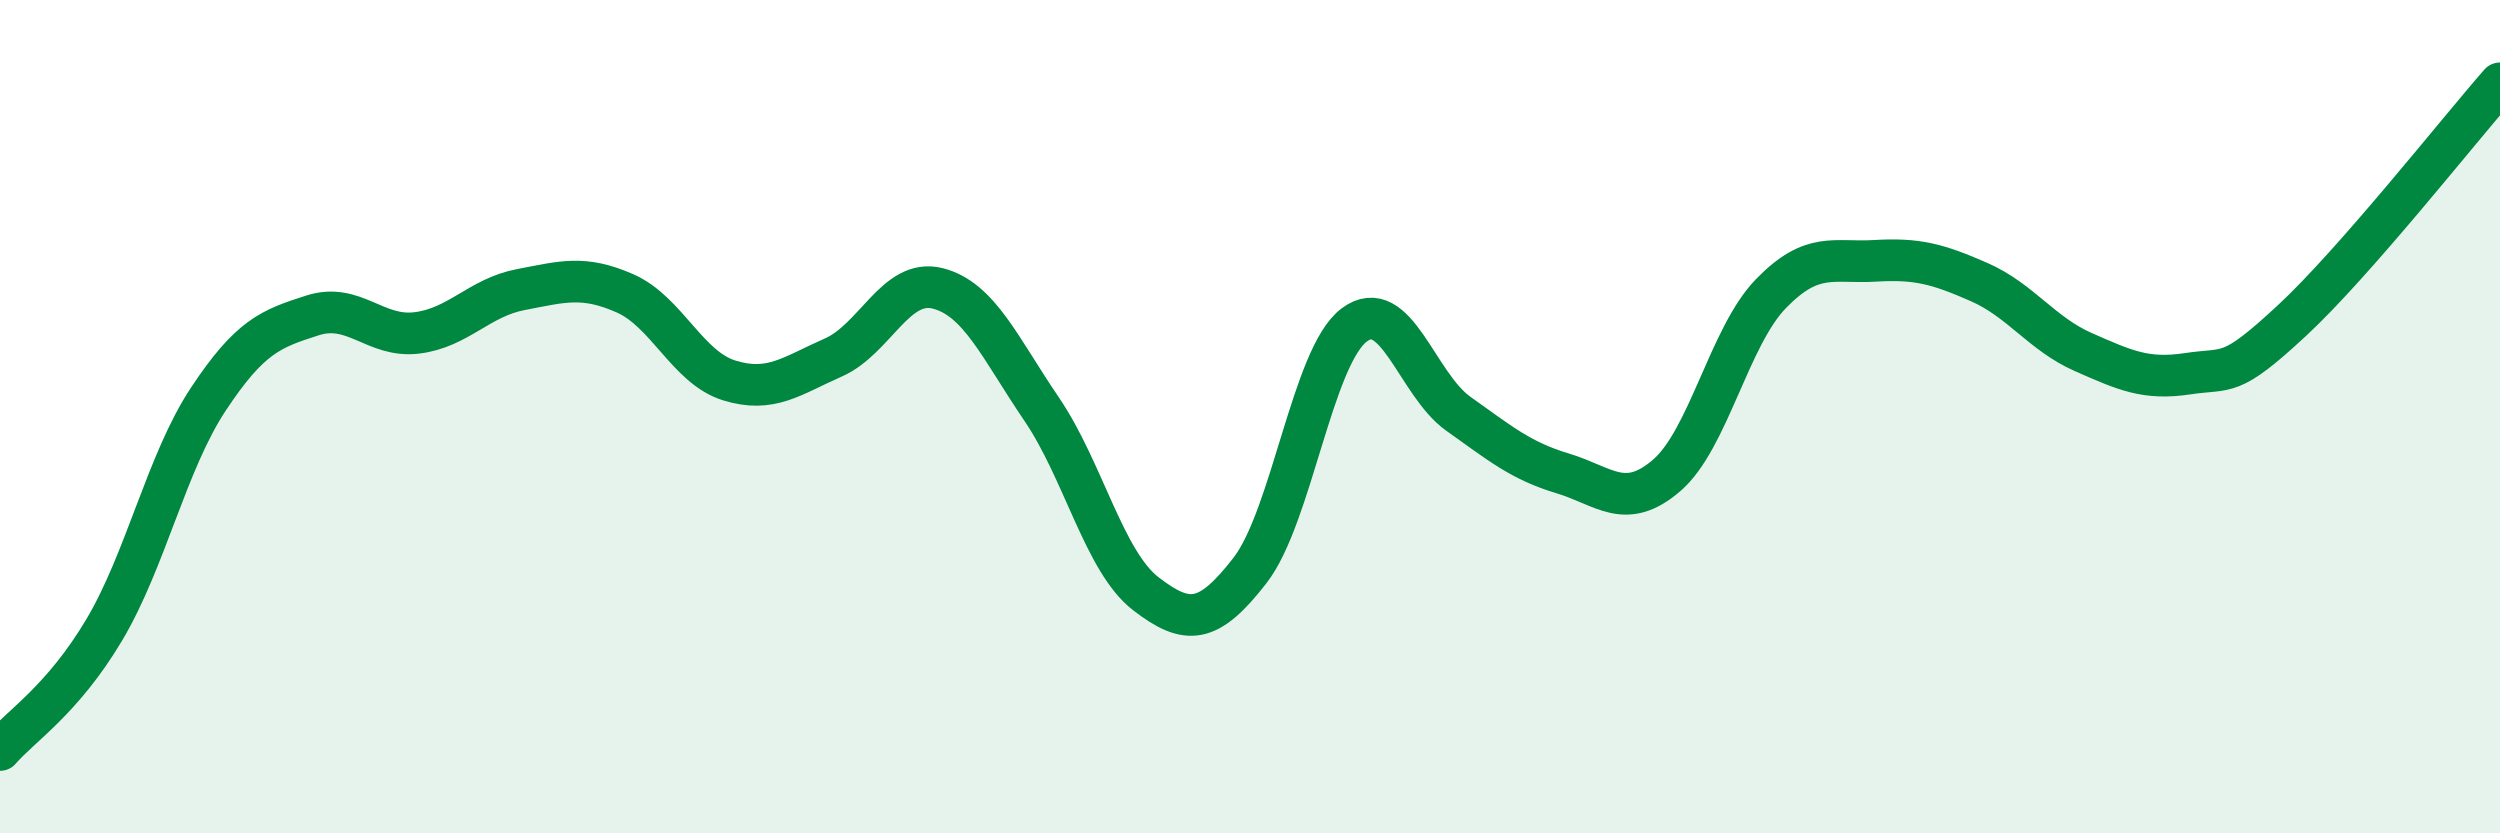
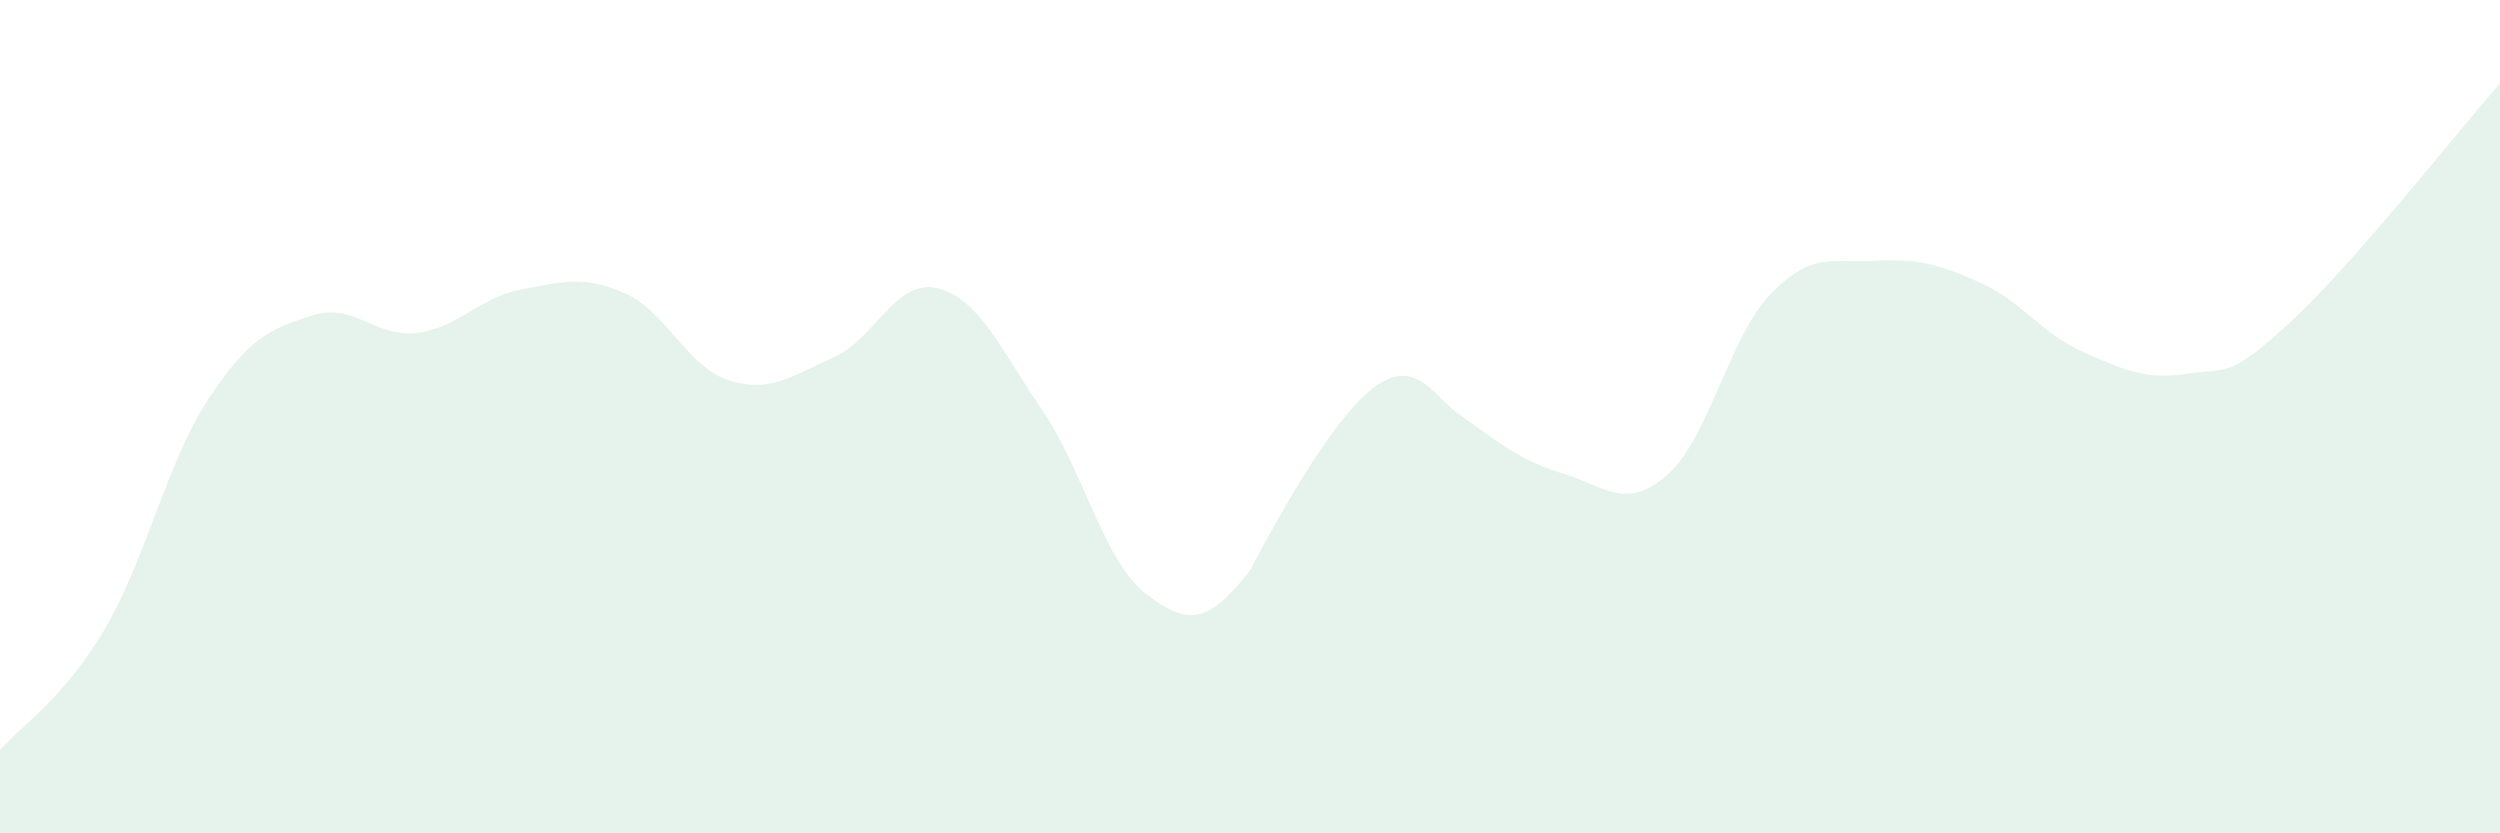
<svg xmlns="http://www.w3.org/2000/svg" width="60" height="20" viewBox="0 0 60 20">
-   <path d="M 0,18 C 0.5,17.42 1.5,16.8 2.5,15.12 C 3.5,13.44 4,11.09 5,9.58 C 6,8.07 6.5,7.89 7.5,7.57 C 8.5,7.25 9,8.11 10,7.99 C 11,7.87 11.5,7.14 12.5,6.95 C 13.5,6.76 14,6.6 15,7.04 C 16,7.48 16.5,8.82 17.5,9.13 C 18.5,9.44 19,9.02 20,8.58 C 21,8.14 21.5,6.67 22.5,6.92 C 23.5,7.17 24,8.35 25,9.82 C 26,11.29 26.5,13.48 27.5,14.25 C 28.5,15.02 29,14.98 30,13.69 C 31,12.4 31.5,8.55 32.5,7.8 C 33.5,7.05 34,9.22 35,9.93 C 36,10.64 36.5,11.06 37.5,11.36 C 38.5,11.66 39,12.27 40,11.41 C 41,10.55 41.5,8.08 42.5,7.05 C 43.5,6.02 44,6.32 45,6.26 C 46,6.2 46.5,6.33 47.5,6.77 C 48.5,7.21 49,8.01 50,8.45 C 51,8.89 51.5,9.12 52.5,8.97 C 53.5,8.82 53.5,9.09 55,7.7 C 56.5,6.31 59,3.14 60,2L60 20L0 20Z" fill="#008740" opacity="0.1" stroke-linecap="round" stroke-linejoin="round" />
-   <path d="M 0,18 C 0.5,17.42 1.5,16.8 2.5,15.12 C 3.5,13.44 4,11.09 5,9.58 C 6,8.07 6.5,7.89 7.5,7.57 C 8.5,7.25 9,8.11 10,7.99 C 11,7.87 11.5,7.14 12.5,6.95 C 13.5,6.76 14,6.6 15,7.04 C 16,7.48 16.5,8.82 17.5,9.13 C 18.5,9.44 19,9.02 20,8.58 C 21,8.14 21.5,6.67 22.5,6.92 C 23.5,7.17 24,8.35 25,9.82 C 26,11.29 26.5,13.48 27.5,14.25 C 28.5,15.02 29,14.98 30,13.69 C 31,12.4 31.5,8.55 32.5,7.8 C 33.5,7.05 34,9.22 35,9.93 C 36,10.64 36.5,11.06 37.5,11.36 C 38.5,11.66 39,12.27 40,11.41 C 41,10.55 41.5,8.08 42.5,7.05 C 43.5,6.02 44,6.32 45,6.26 C 46,6.2 46.5,6.33 47.5,6.77 C 48.5,7.21 49,8.01 50,8.45 C 51,8.89 51.5,9.12 52.5,8.97 C 53.5,8.82 53.5,9.09 55,7.7 C 56.5,6.31 59,3.14 60,2" stroke="#008740" stroke-width="1" fill="none" stroke-linecap="round" stroke-linejoin="round" />
+   <path d="M 0,18 C 0.5,17.42 1.5,16.8 2.5,15.12 C 3.5,13.44 4,11.09 5,9.58 C 6,8.07 6.5,7.89 7.5,7.57 C 8.5,7.25 9,8.11 10,7.99 C 11,7.87 11.5,7.14 12.5,6.95 C 13.5,6.76 14,6.6 15,7.04 C 16,7.48 16.5,8.82 17.5,9.13 C 18.5,9.44 19,9.02 20,8.58 C 21,8.14 21.5,6.67 22.5,6.92 C 23.5,7.17 24,8.35 25,9.82 C 26,11.29 26.5,13.48 27.5,14.25 C 28.5,15.02 29,14.98 30,13.69 C 33.5,7.05 34,9.22 35,9.93 C 36,10.64 36.5,11.06 37.5,11.36 C 38.5,11.66 39,12.27 40,11.41 C 41,10.55 41.5,8.08 42.5,7.05 C 43.5,6.02 44,6.32 45,6.26 C 46,6.2 46.5,6.33 47.5,6.77 C 48.5,7.21 49,8.01 50,8.45 C 51,8.89 51.5,9.12 52.5,8.97 C 53.5,8.82 53.5,9.09 55,7.7 C 56.5,6.31 59,3.14 60,2L60 20L0 20Z" fill="#008740" opacity="0.1" stroke-linecap="round" stroke-linejoin="round" />
</svg>